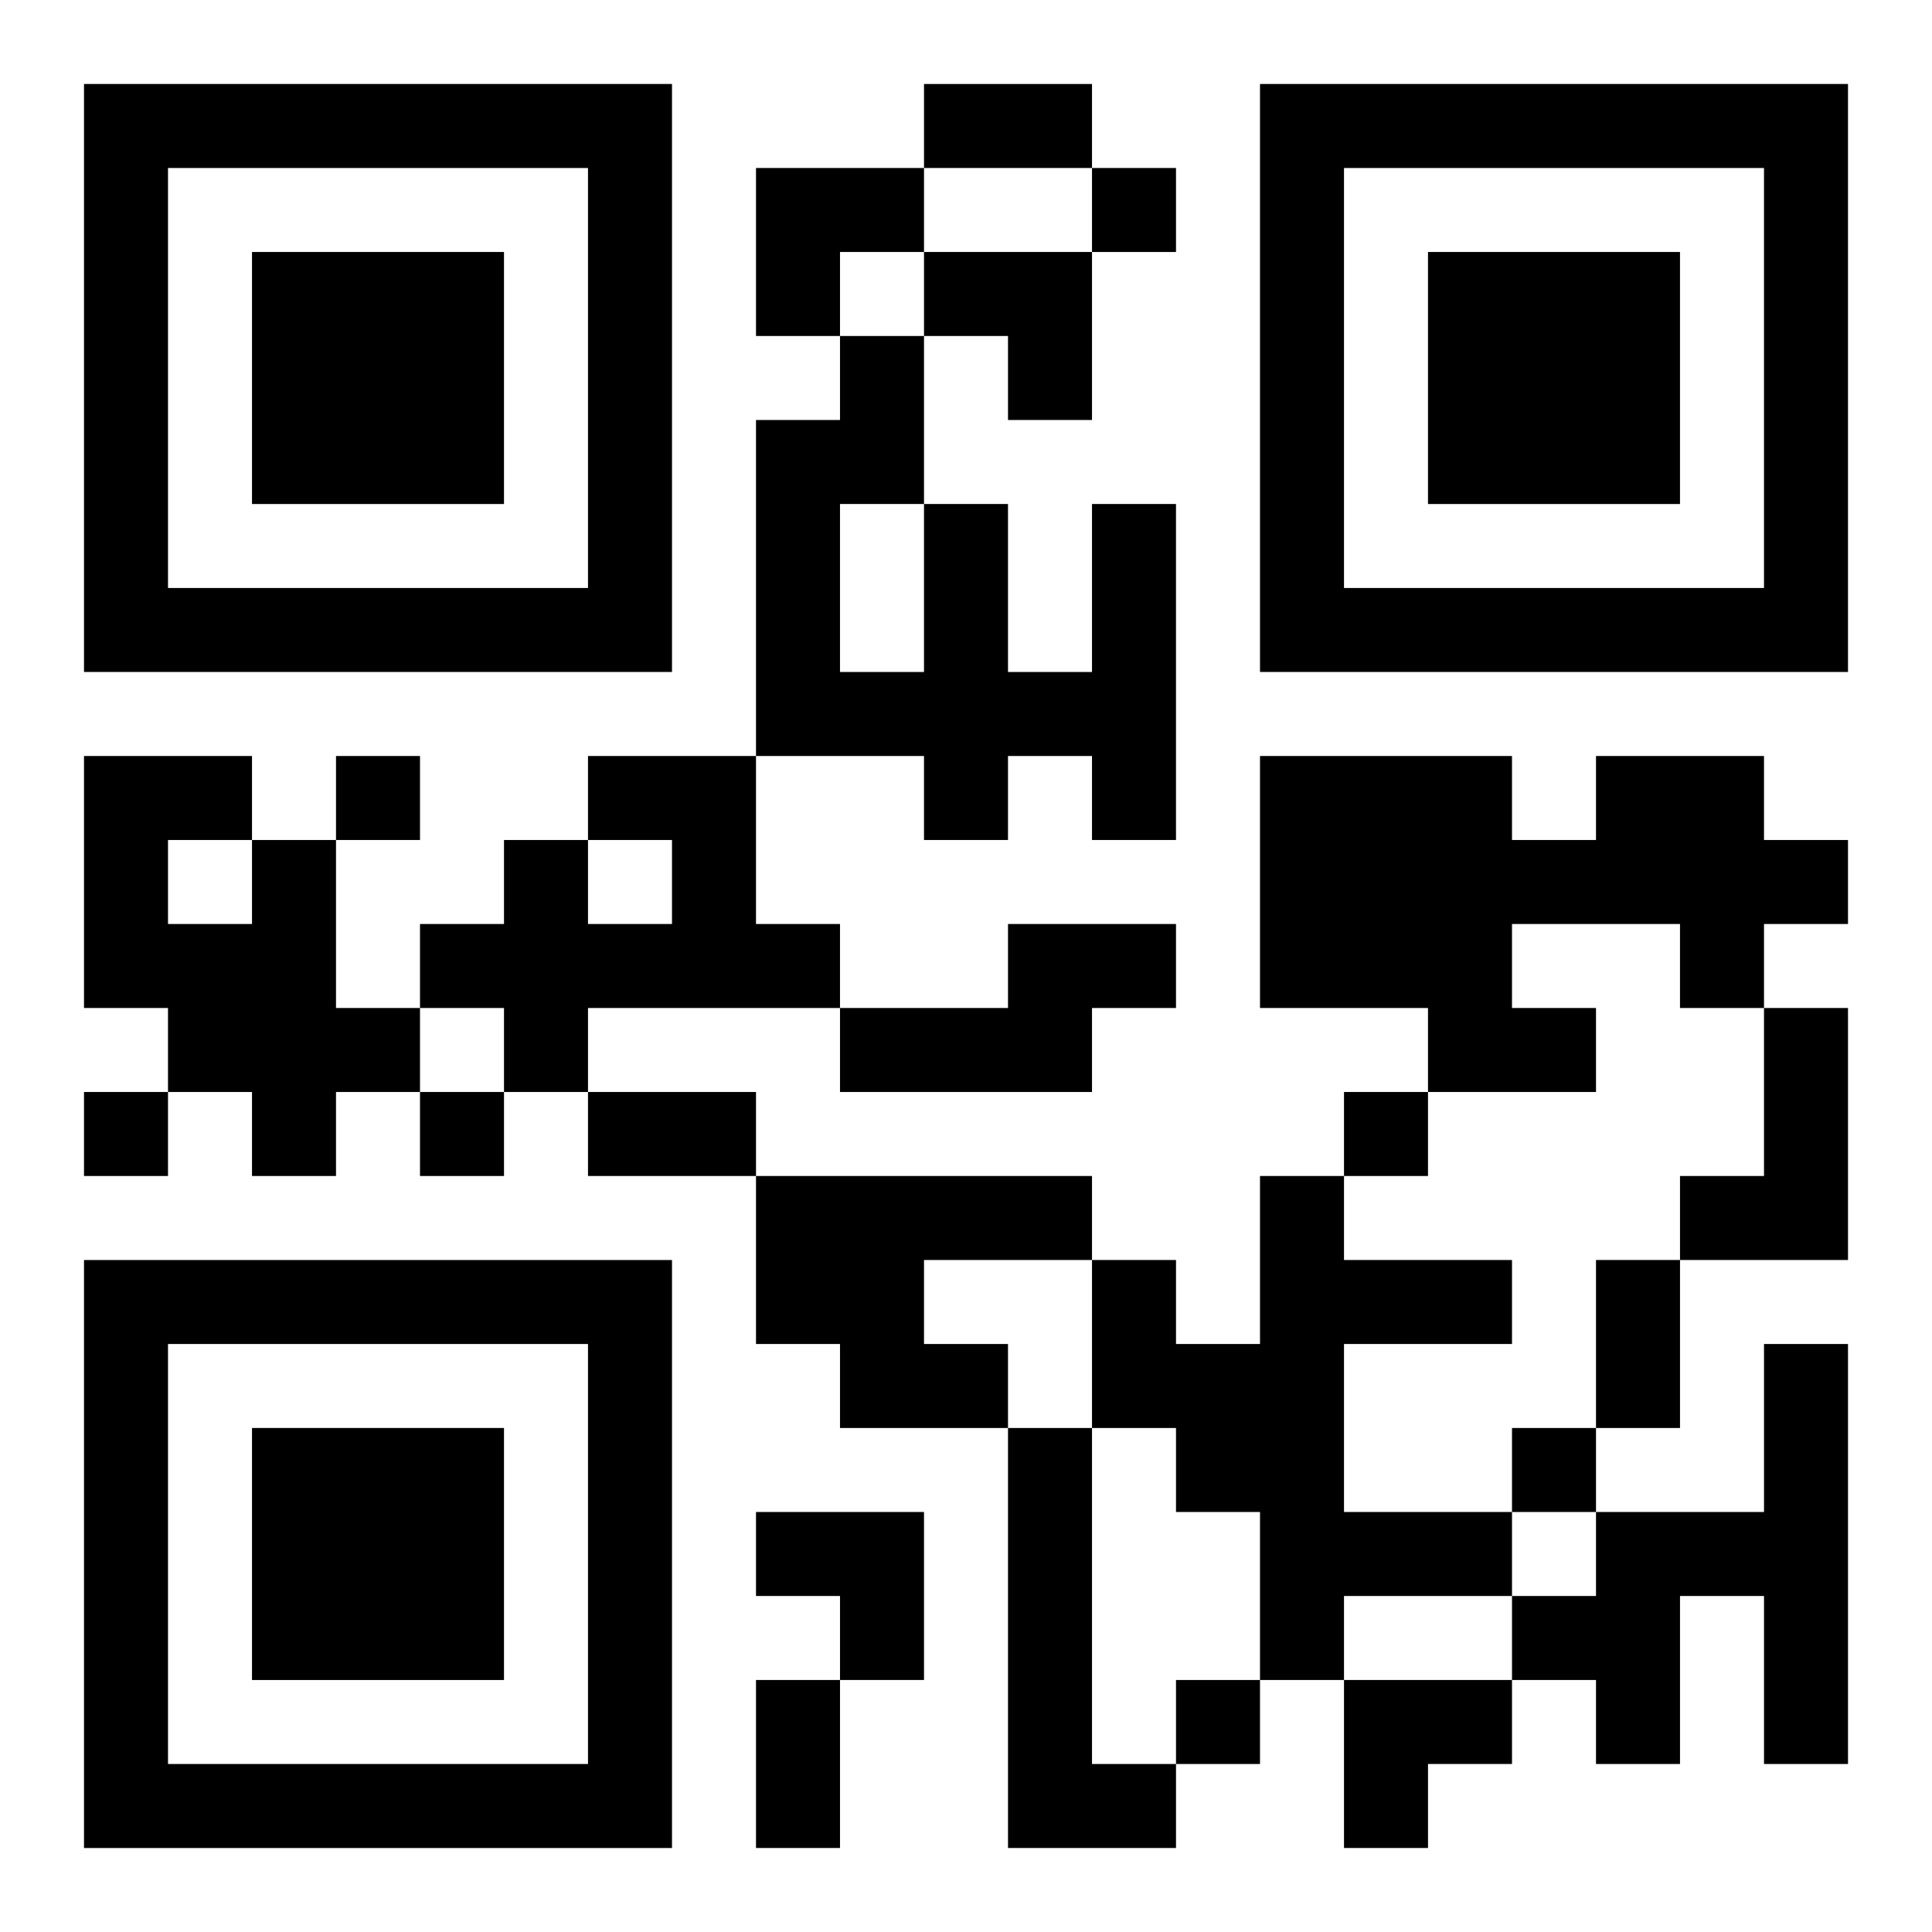
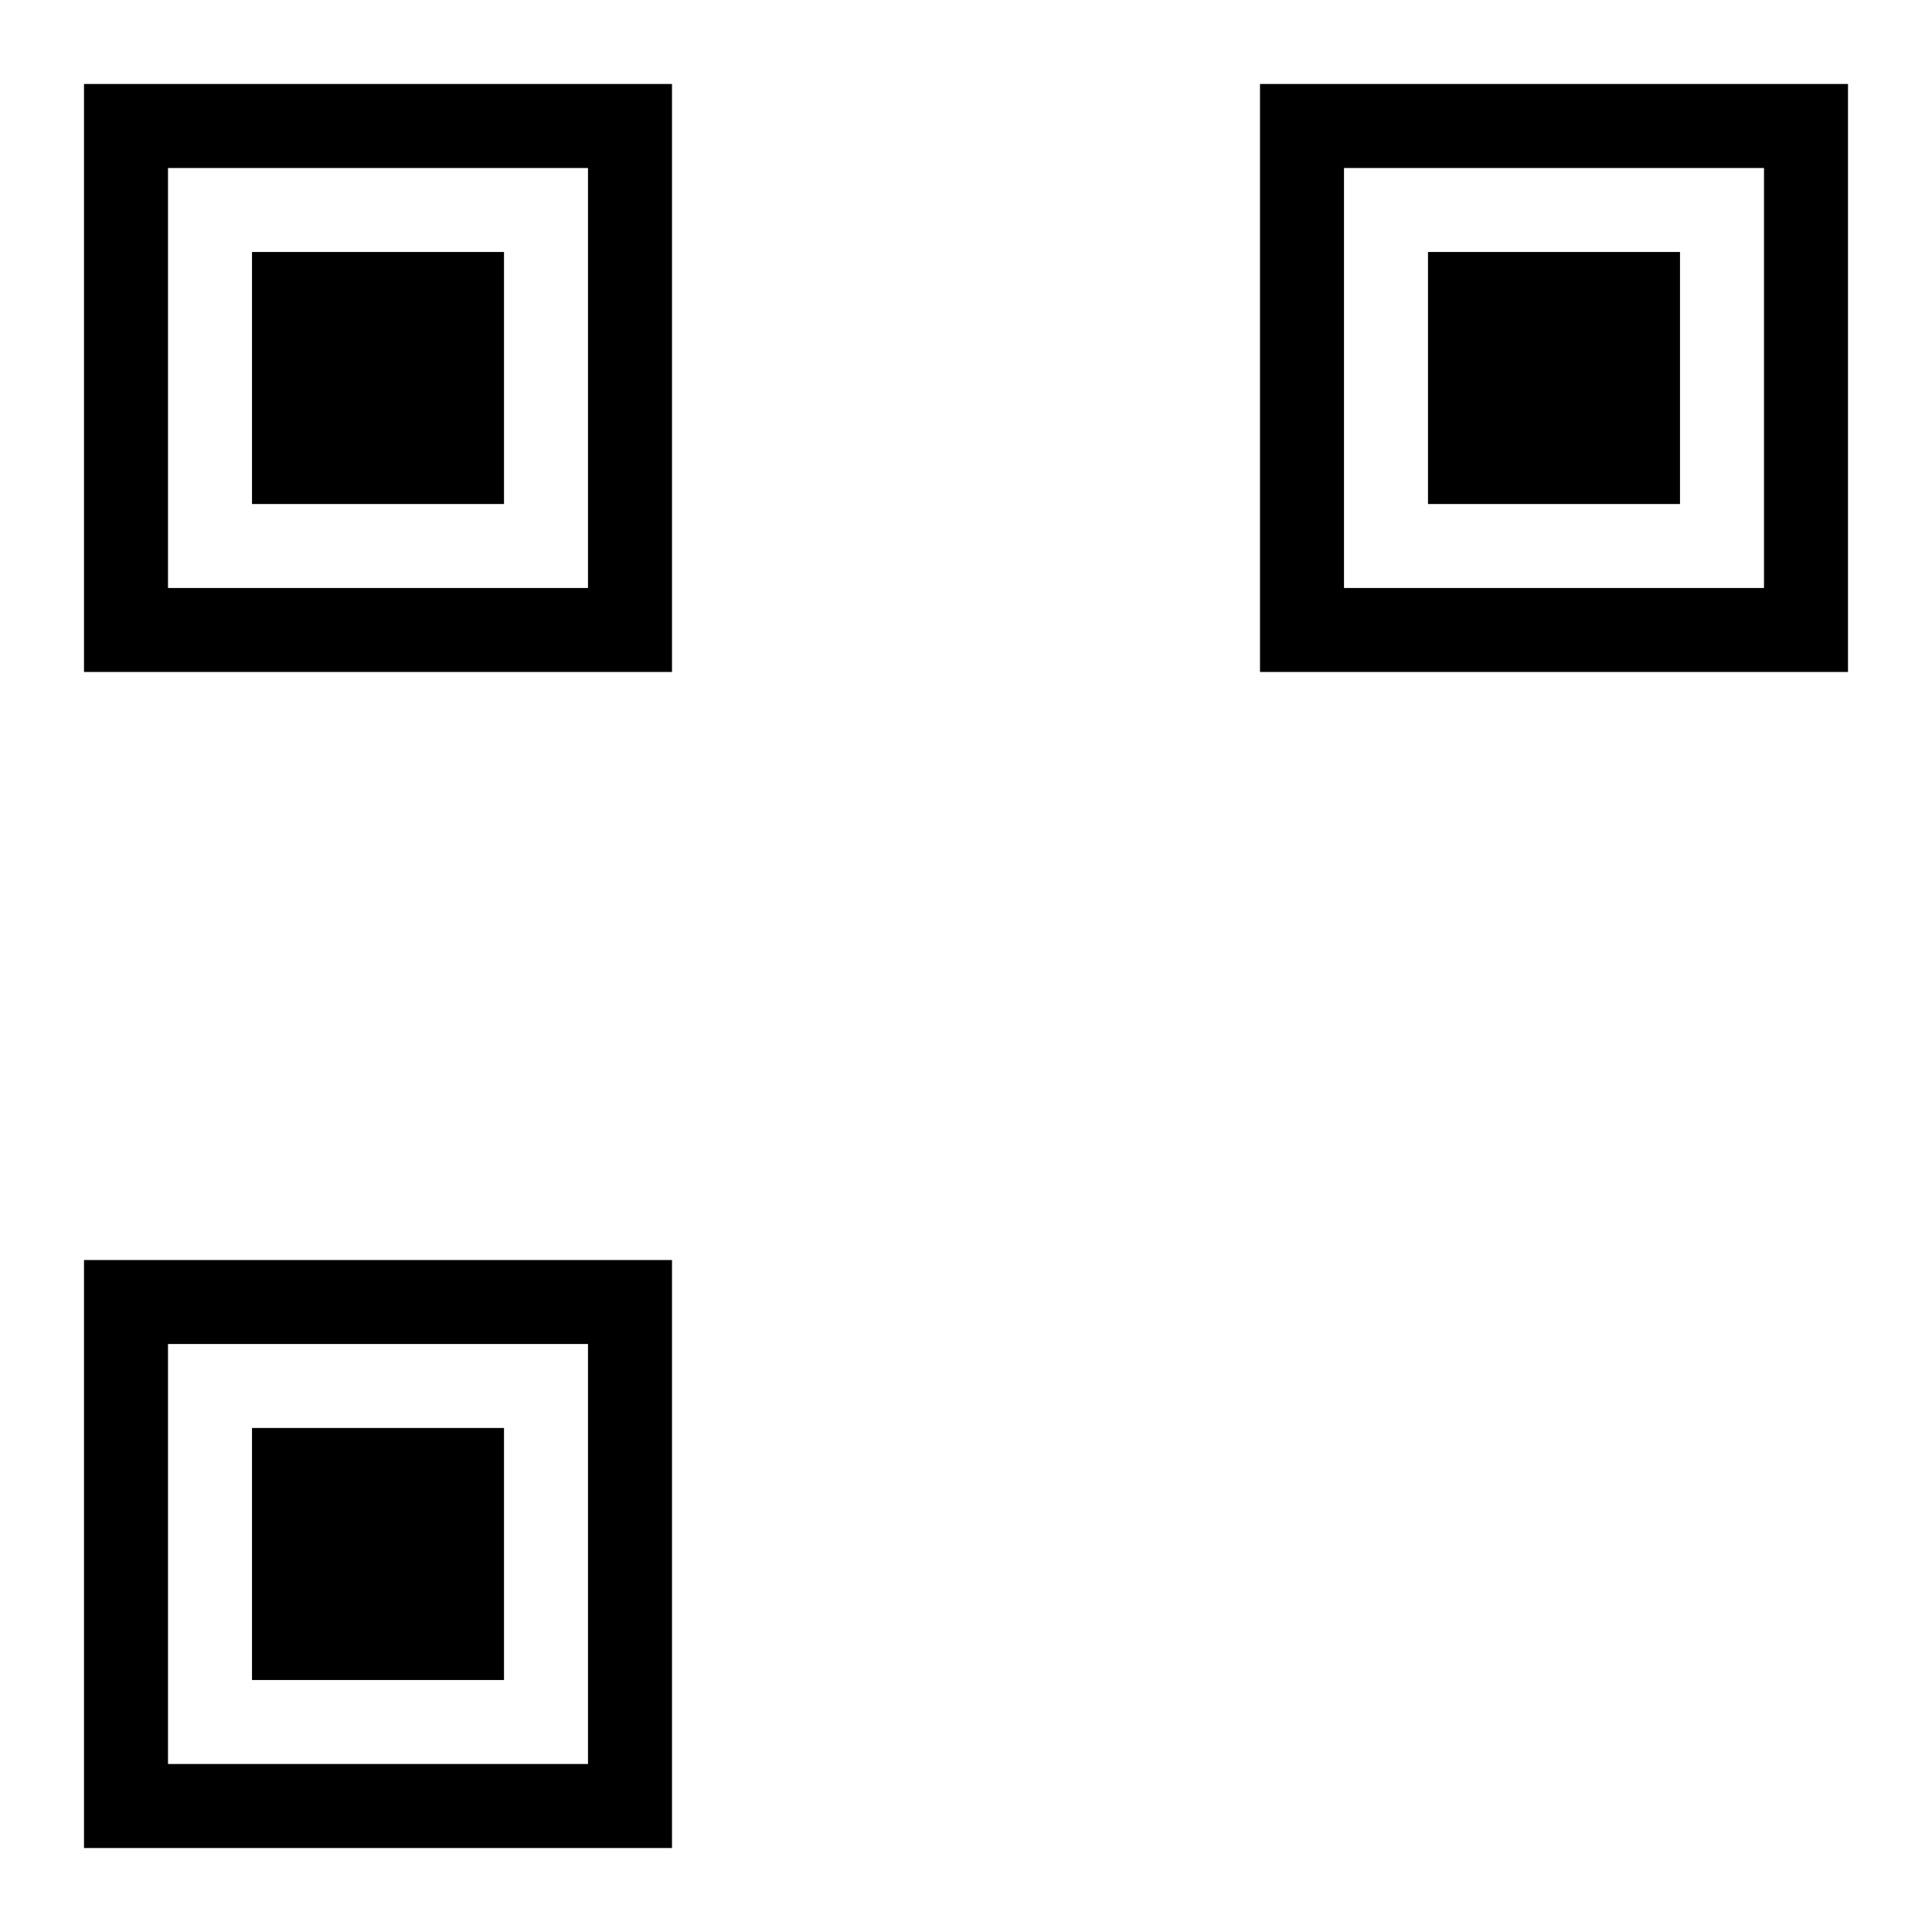
<svg xmlns="http://www.w3.org/2000/svg" xmlns:xlink="http://www.w3.org/1999/xlink" width="250" height="250" baseProfile="full" version="1.1" viewBox="-1 -1 23 23">
  <symbol id="a">
    <path d="m0 7v7h7v-7h-7zm1 1h5v5h-5v-5zm1 1v3h3v-3h-3z" />
  </symbol>
  <use y="-7" xlink:href="#a" />
  <use y="7" xlink:href="#a" />
  <use x="14" y="-7" xlink:href="#a" />
-   <path d="m12 5h1v4h-1v-1h-1v1h-1v-1h-2v-4h1v-1h1v2h1v2h1v-2m-3 0v2h1v-2h-1m-3 3h2v2h1v1h-3v1h-1v-1h-1v-1h1v-1h1v1h1v-1h-1v-1m12 0h2v1h1v1h-1v1h-1v-1h-2v1h1v1h-2v-1h-2v-3h3v1h1v-1m-16 1h1v2h1v1h-1v1h-1v-1h-1v-1h-1v-3h2v1m-1 0v1h1v-1h-1m10 1h2v1h-1v1h-3v-1h2v-1m9 1h1v3h-2v-1h1v-2m-12 2h4v1h-2v1h1v1h-2v-1h-1v-2m6 0h1v1h2v1h-2v2h2v1h-2v1h-1v-2h-1v-1h-1v-2h1v1h1v-2m6 2h1v5h-1v-2h-1v2h-1v-1h-1v-1h1v-1h2v-2m-9 1h1v4h1v1h-2v-5m1-15v1h1v-1h-1m-9 7v1h1v-1h-1m-3 4v1h1v-1h-1m4 0v1h1v-1h-1m11 0v1h1v-1h-1m2 4v1h1v-1h-1m-4 3v1h1v-1h-1m-3-19h2v1h-2v-1m-4 12h2v1h-2v-1m12 2h1v2h-1v-2m-10 5h1v2h-1v-2m0-18h2v1h-1v1h-1zm2 1h2v2h-1v-1h-1zm-2 15h2v2h-1v-1h-1zm7 2h2v1h-1v1h-1z" />
</svg>